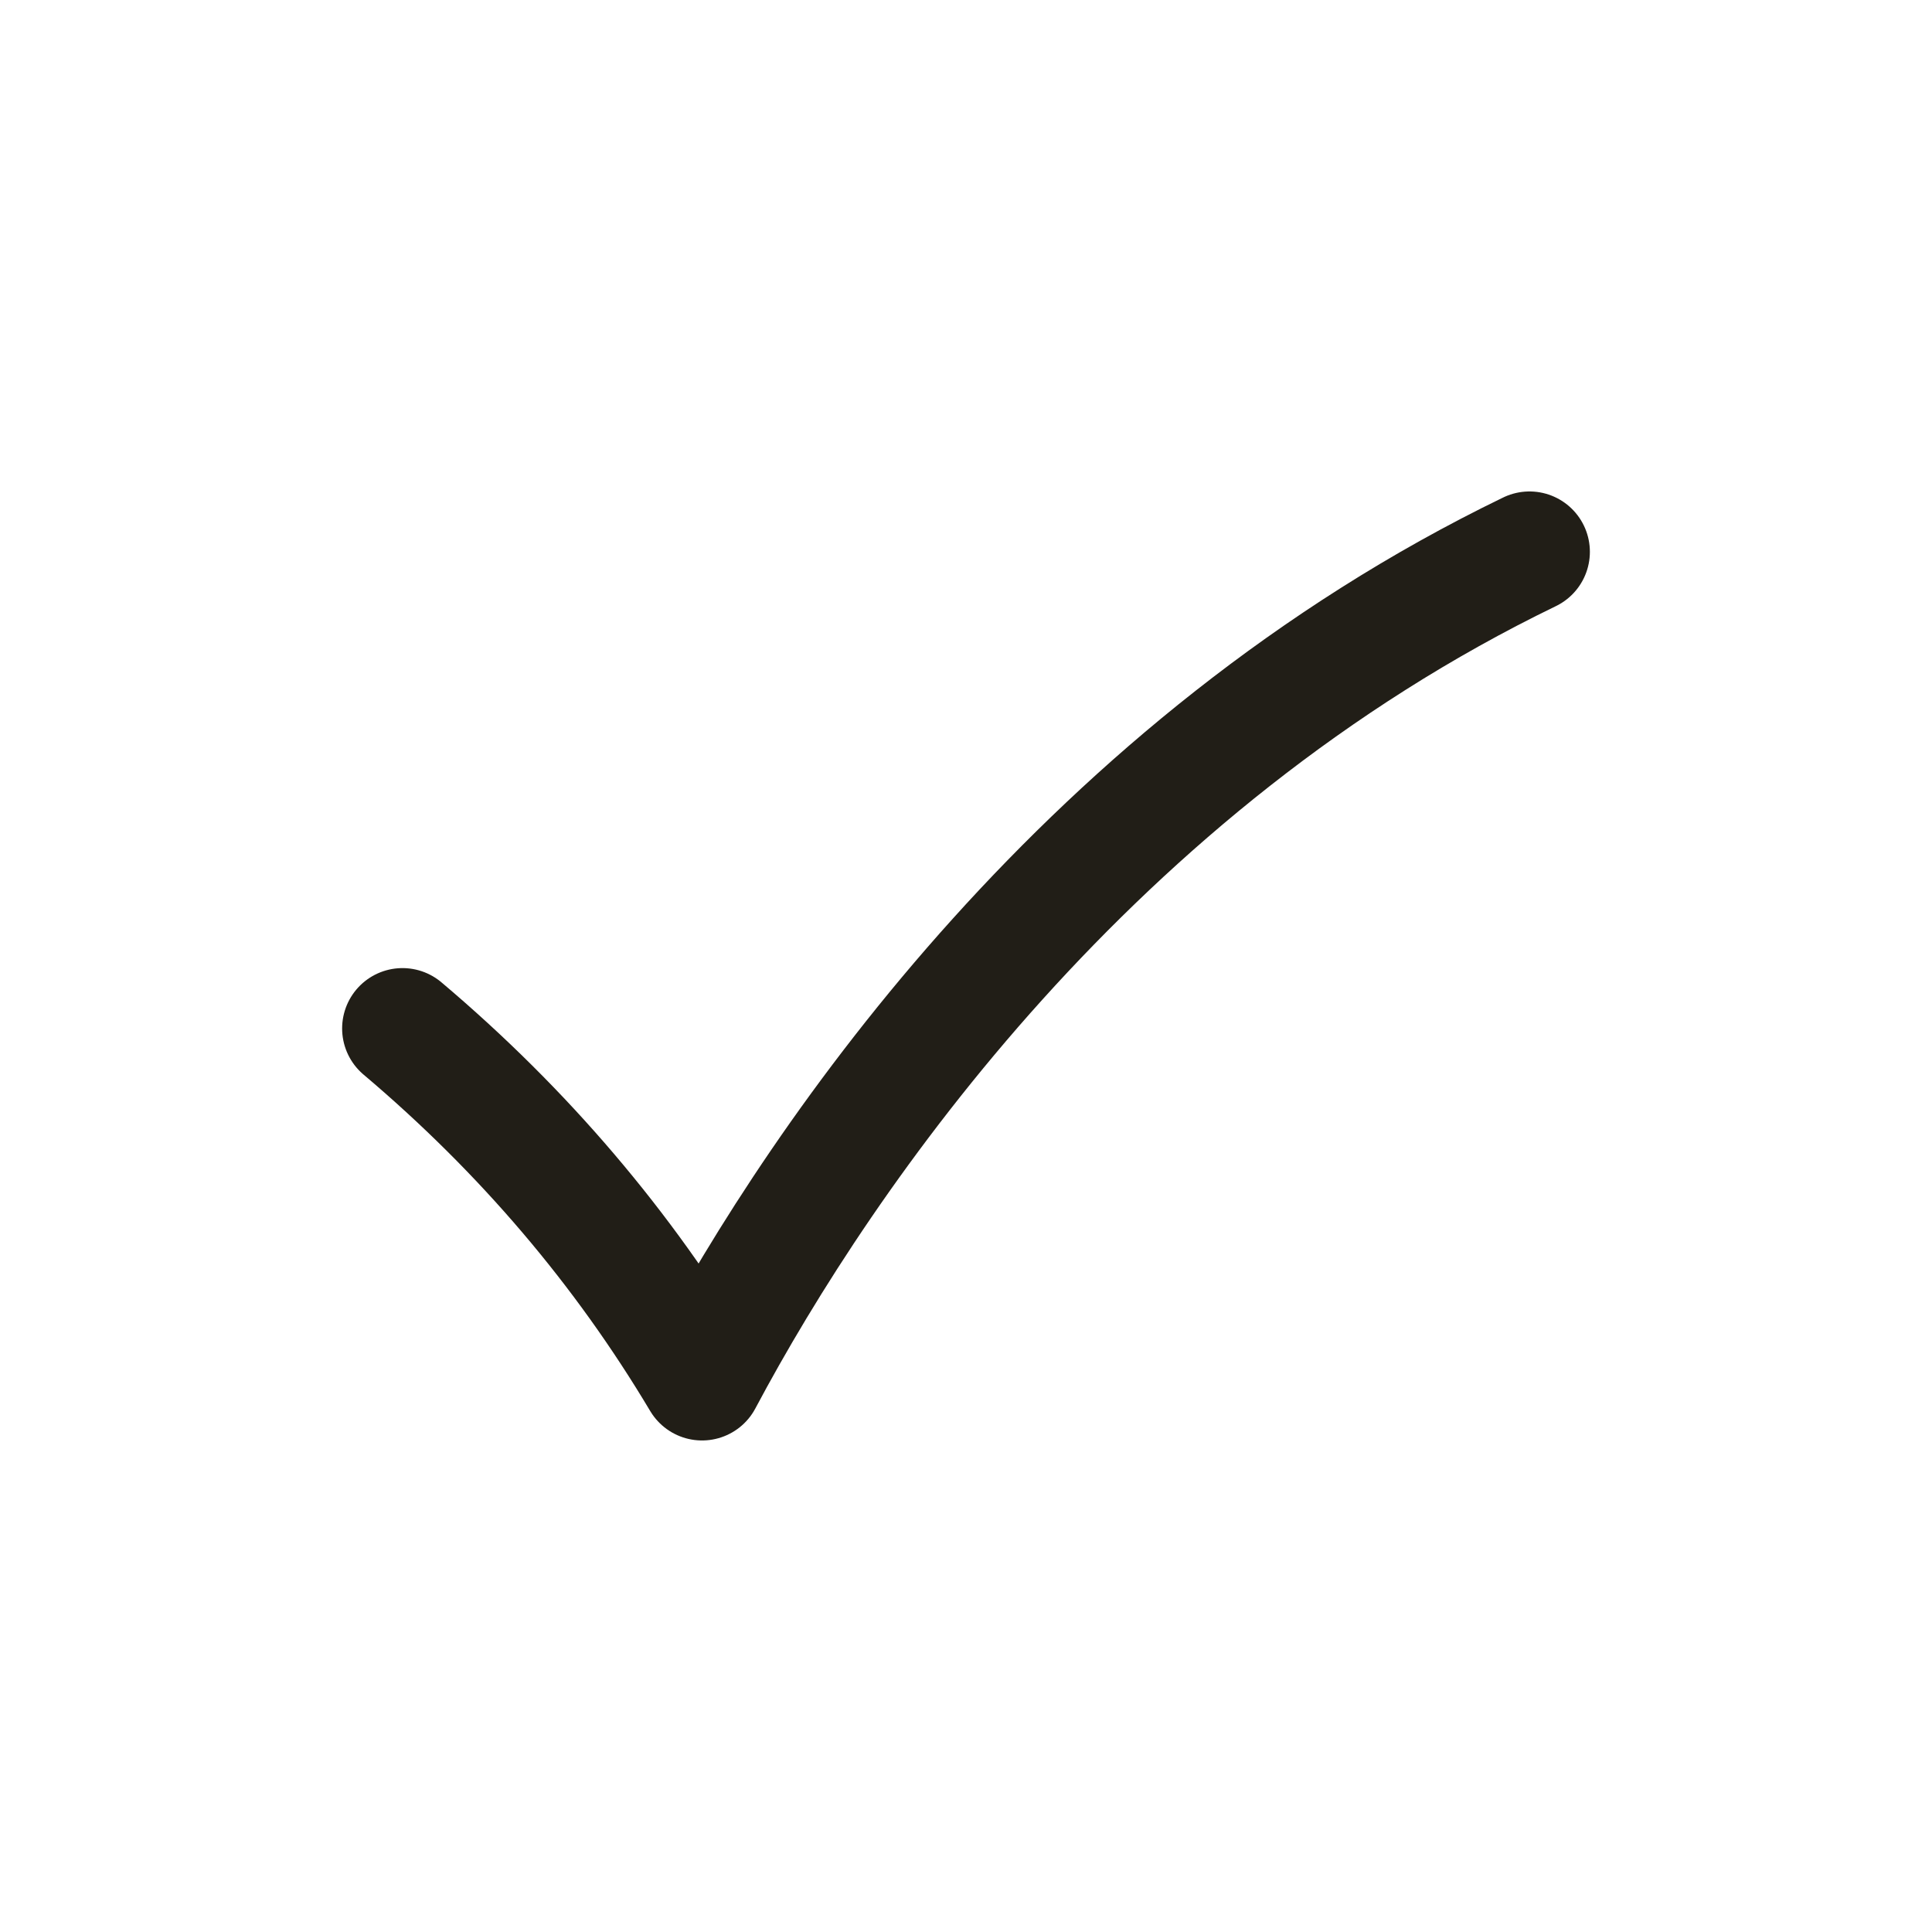
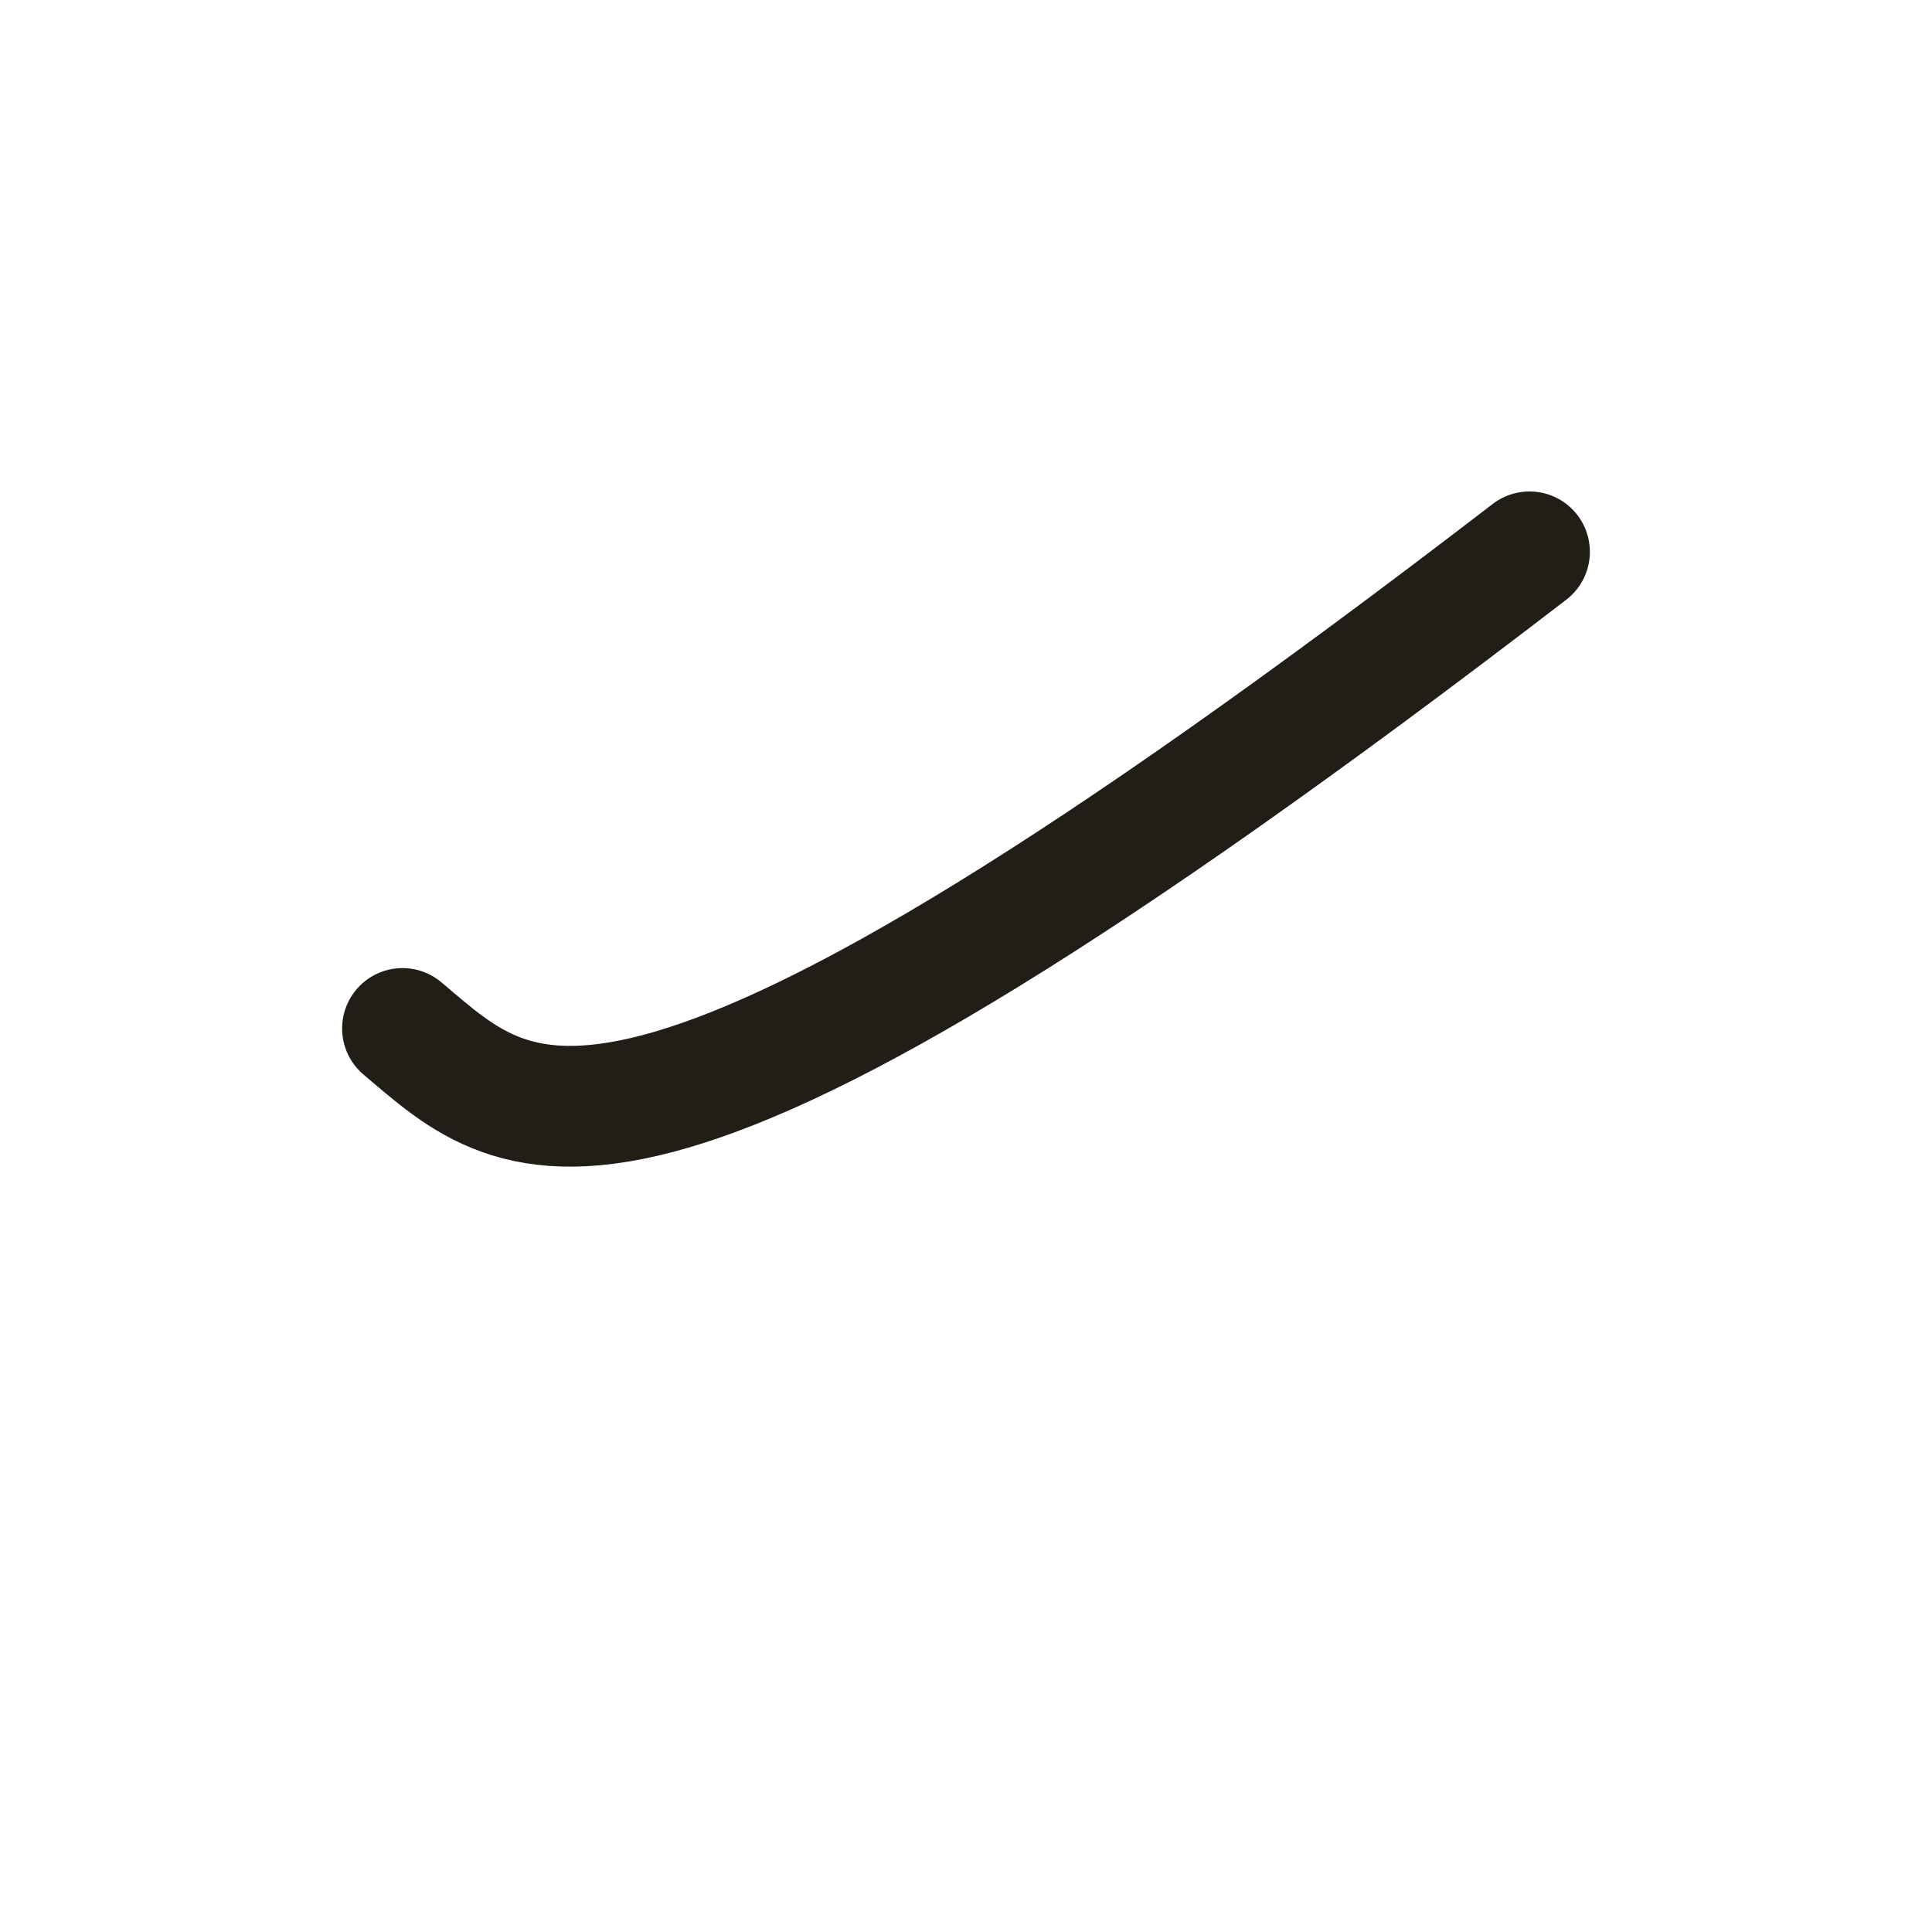
<svg xmlns="http://www.w3.org/2000/svg" width="24" height="24" viewBox="0 0 24 24" fill="none">
  <g id="Checkmark">
-     <path id="Vector" d="M19 6.855C13.564 9.488 10.243 14.284 8.721 17.144C7.744 15.505 6.505 14.048 5 12.776" stroke="#211E17" stroke-width="1.5" stroke-linecap="round" stroke-linejoin="round" />
+     <path id="Vector" d="M19 6.855C7.744 15.505 6.505 14.048 5 12.776" stroke="#211E17" stroke-width="1.5" stroke-linecap="round" stroke-linejoin="round" />
  </g>
</svg>